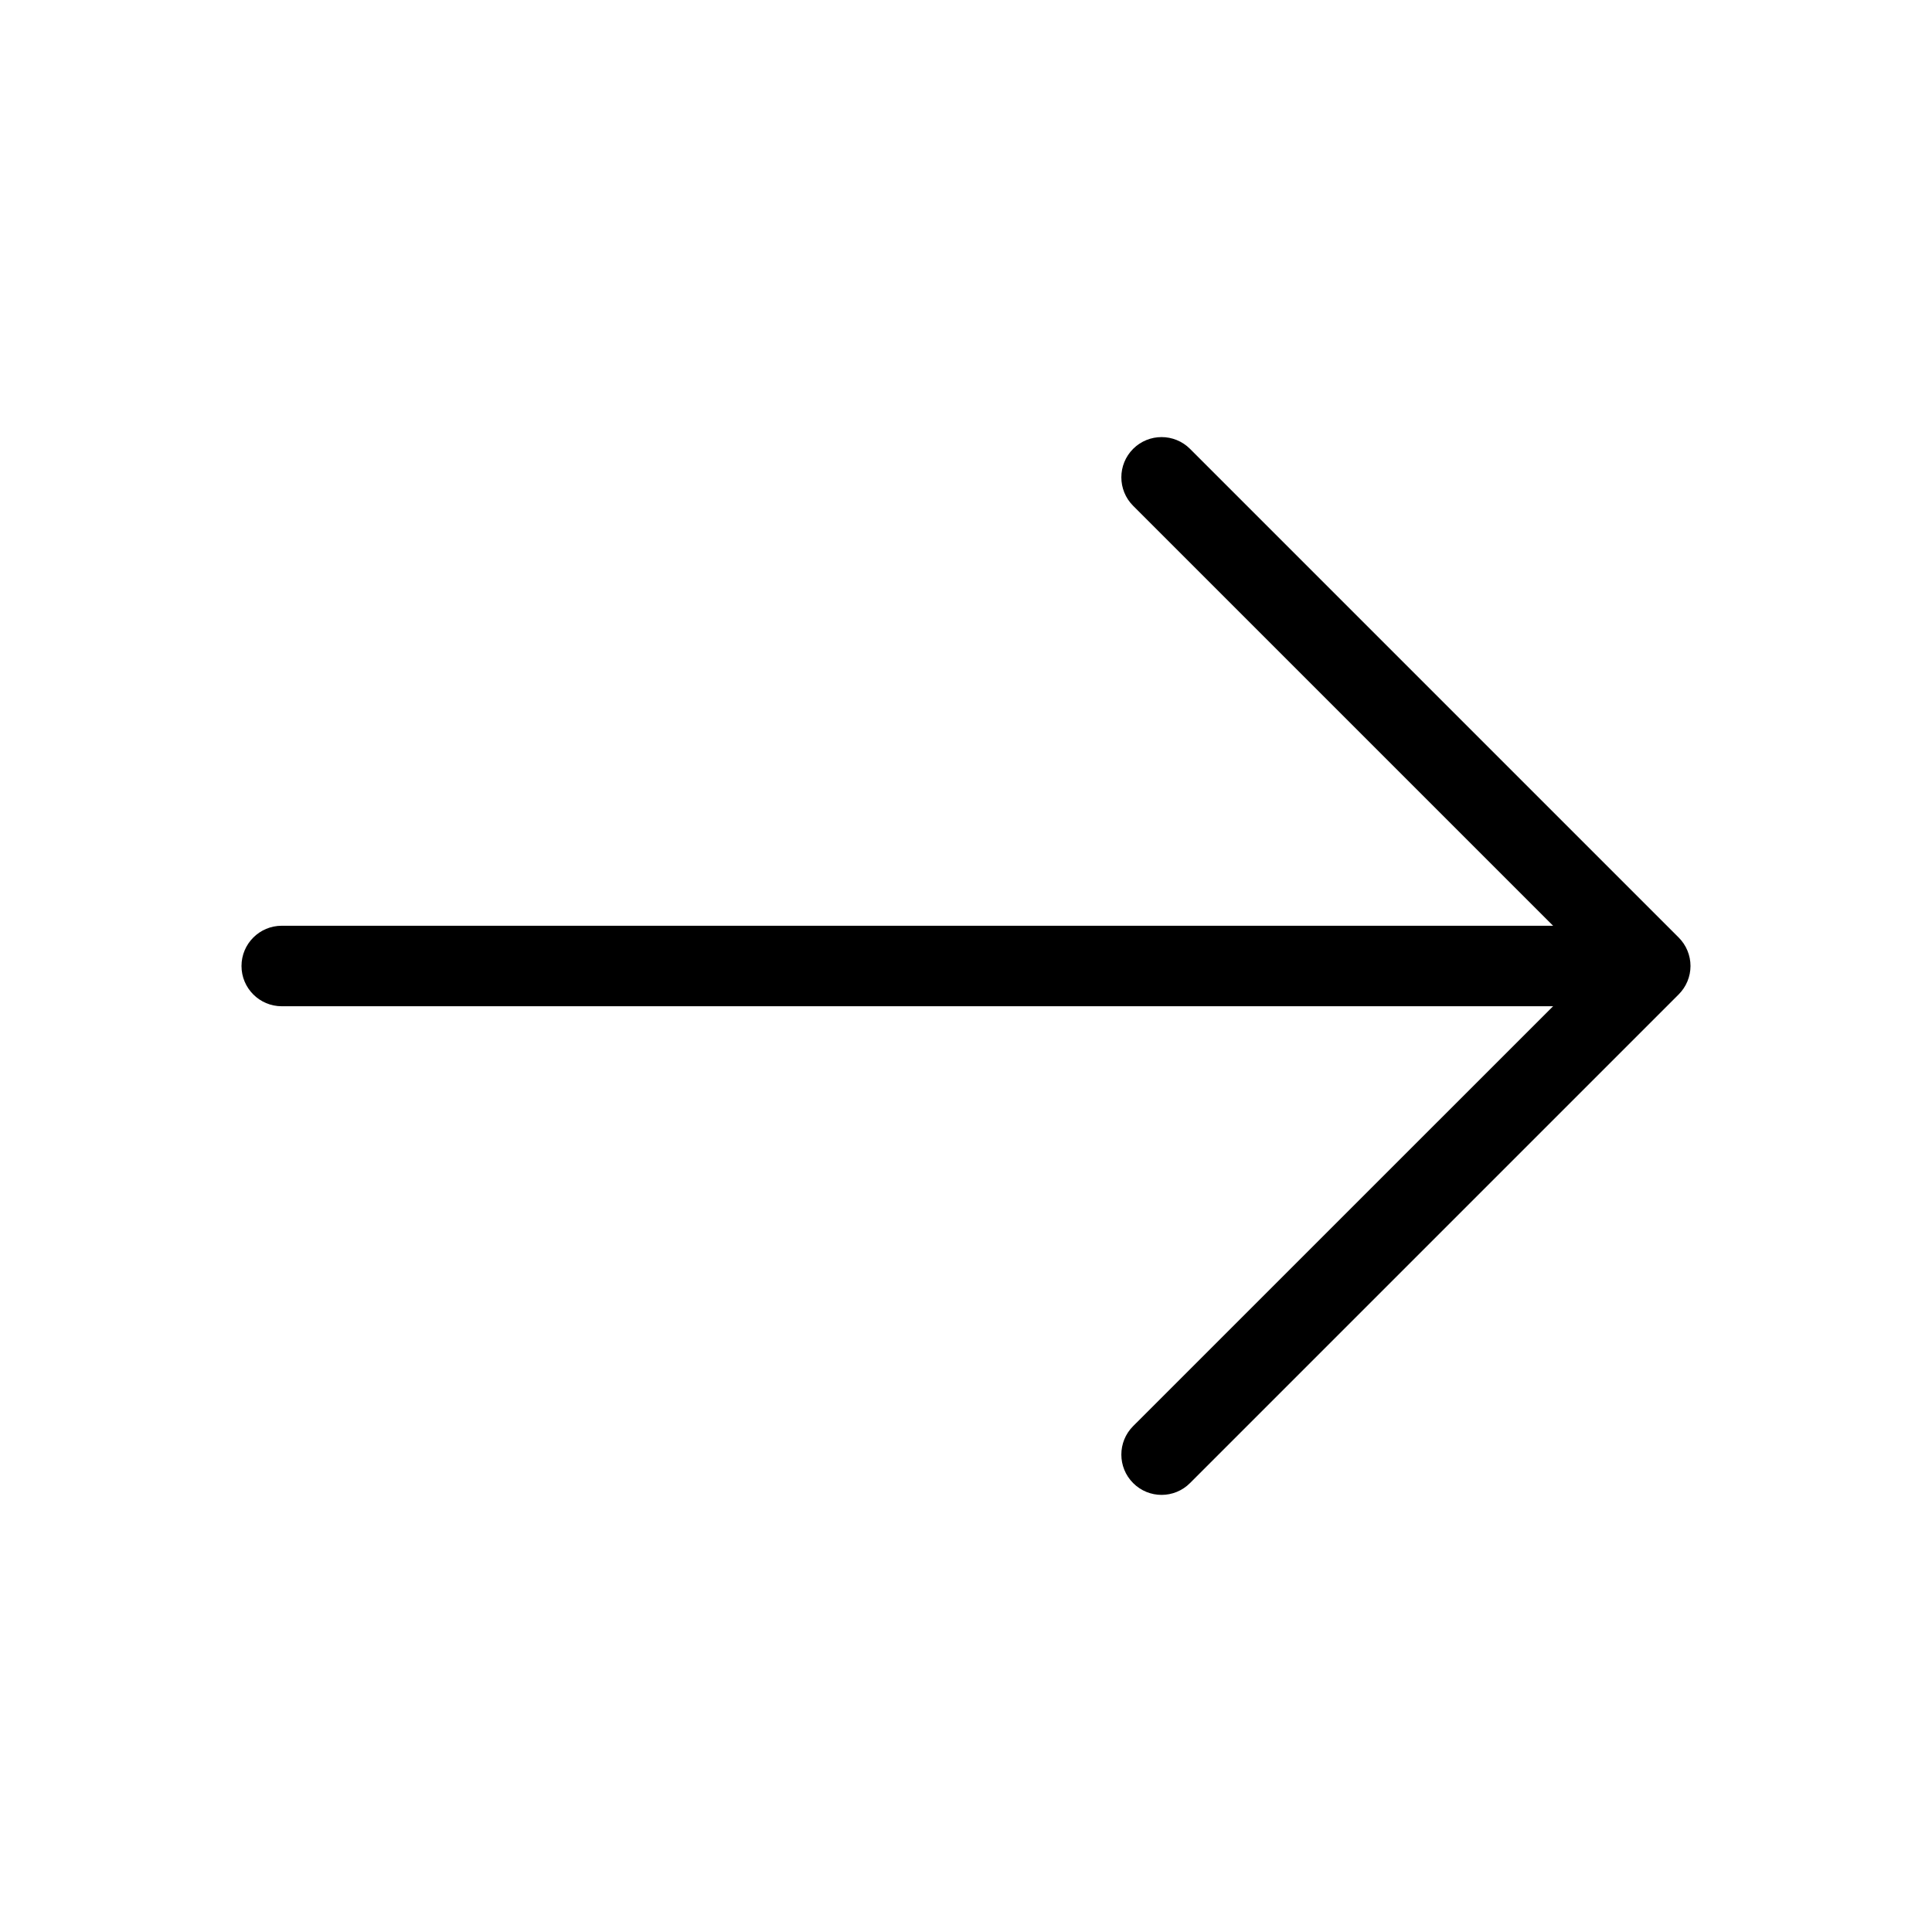
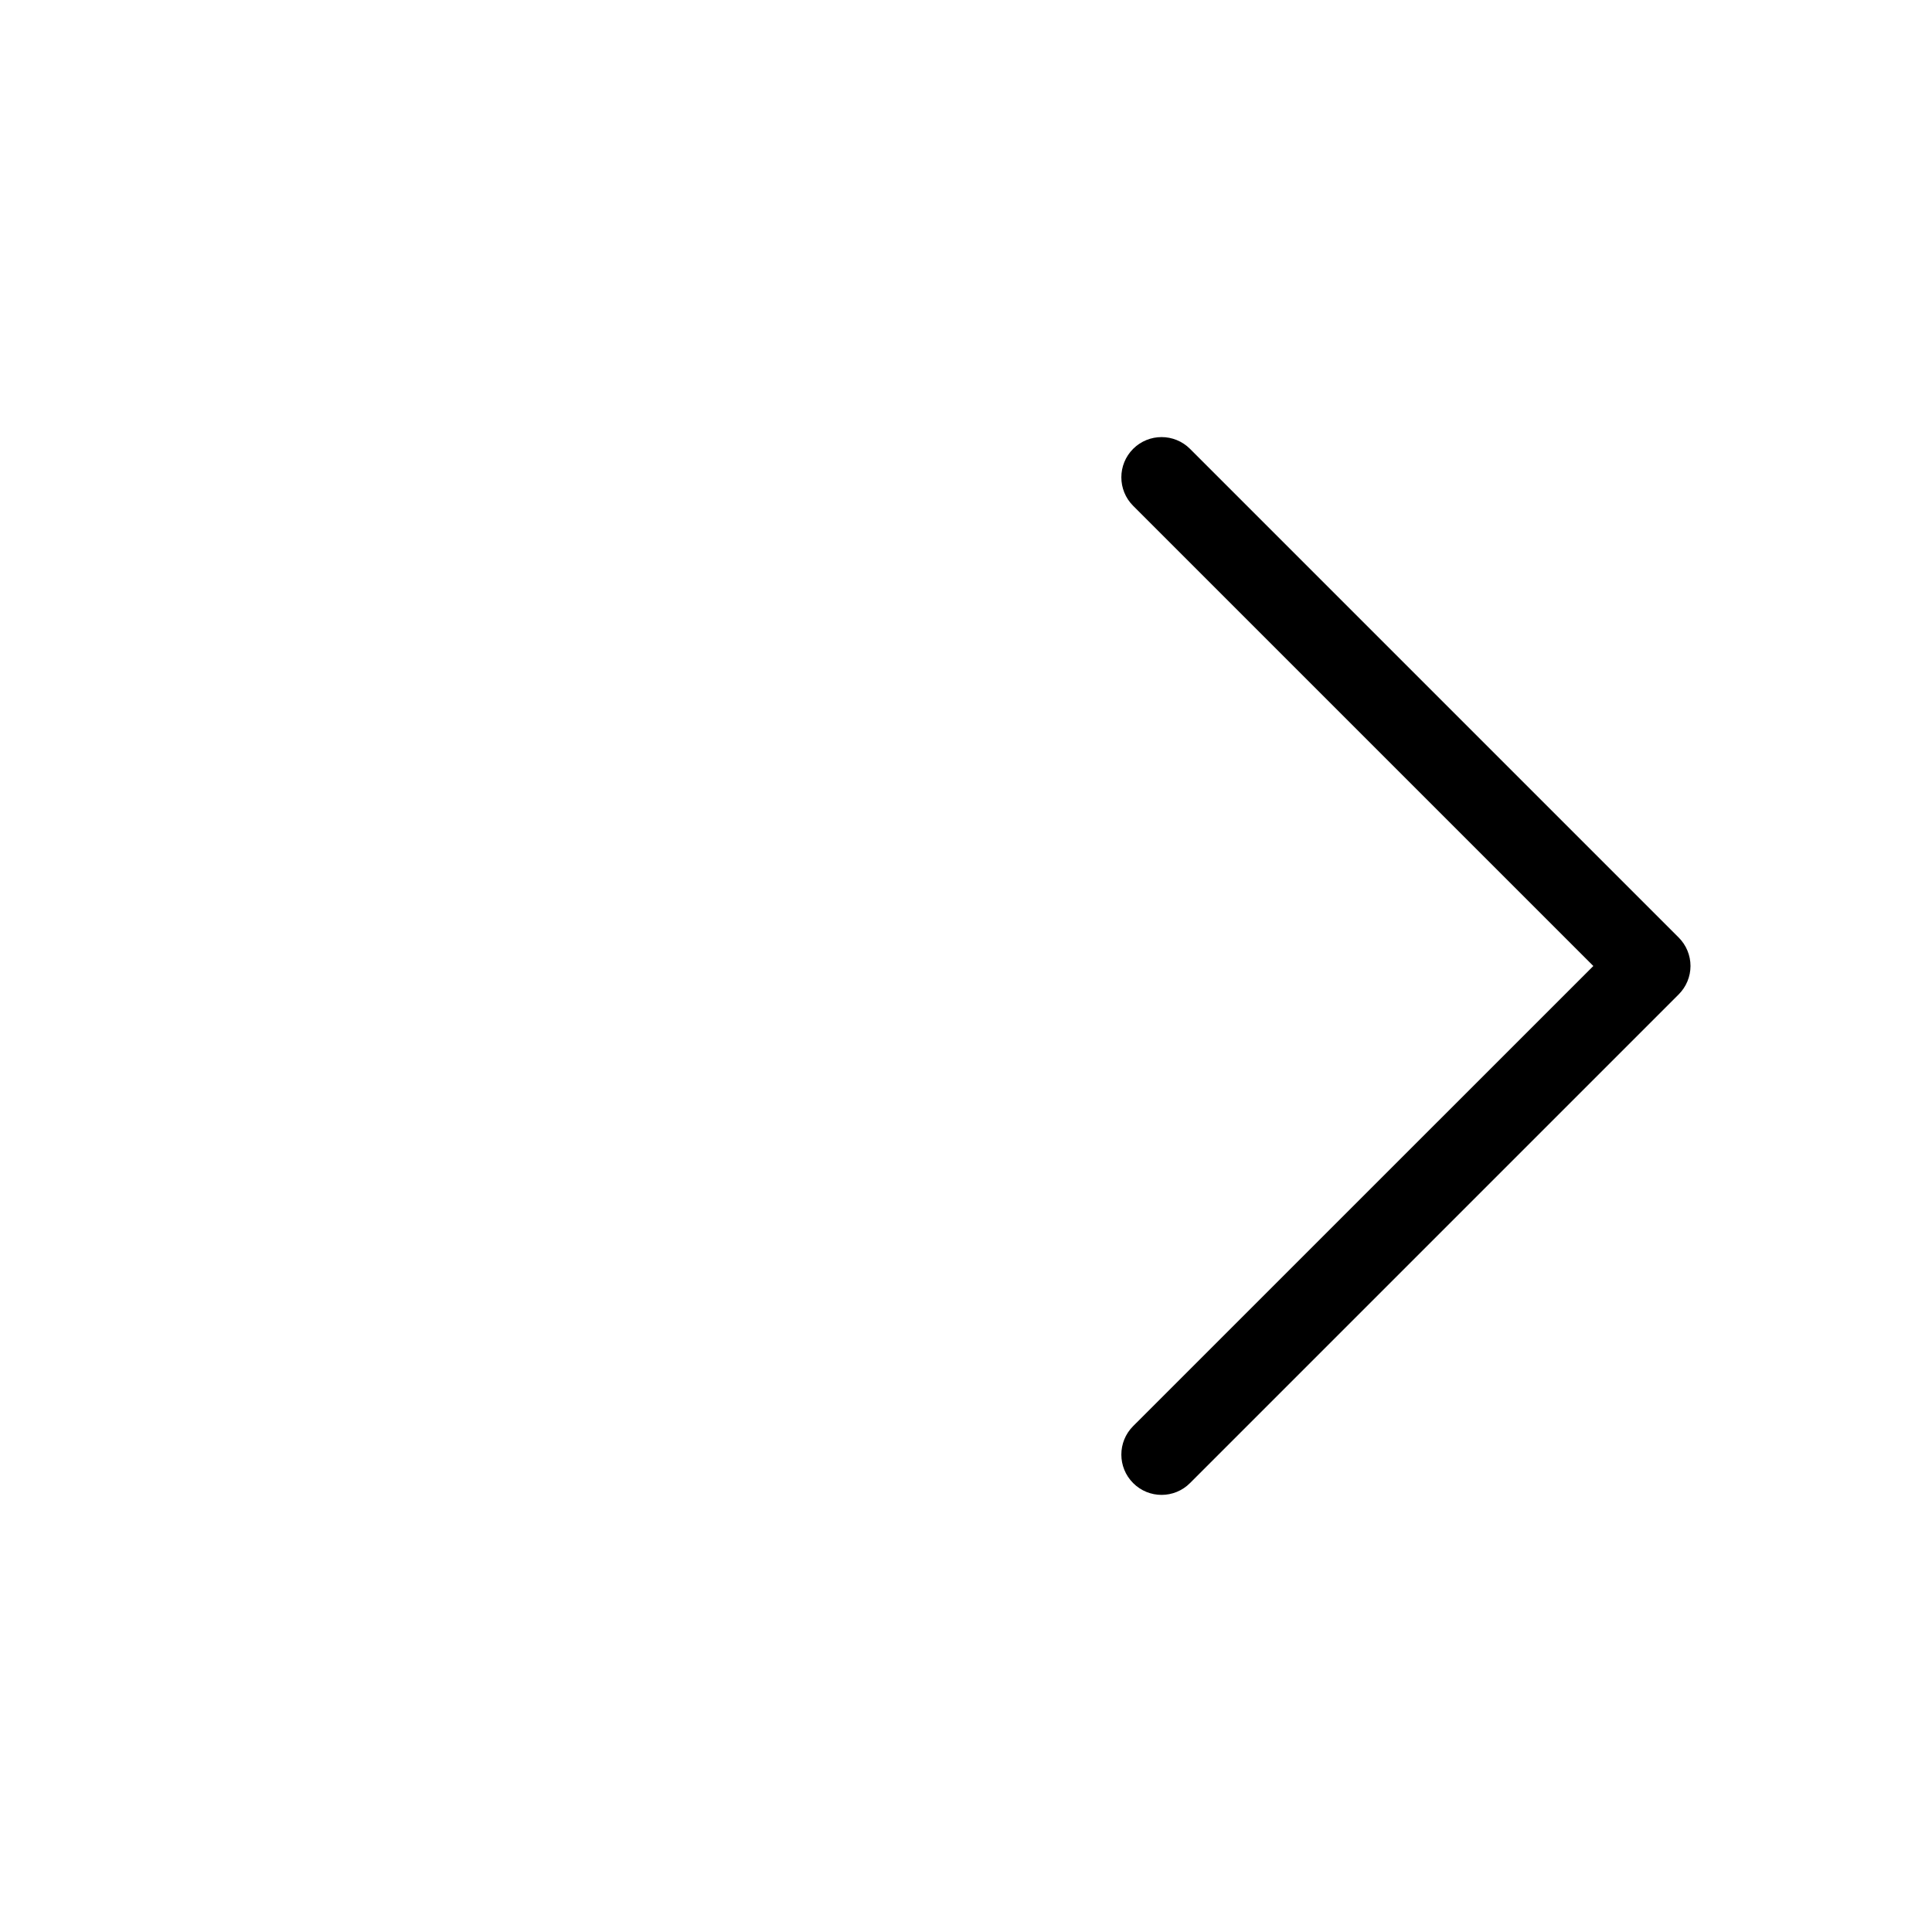
<svg xmlns="http://www.w3.org/2000/svg" width="24" height="24" viewBox="0 0 24 24" fill="#000">
  <path fill-rule="evenodd" clip-rule="evenodd" d="M14.076 5.576C14.271 5.381 14.588 5.381 14.783 5.576L20.853 11.646C20.947 11.74 21 11.867 21 12C21 12.132 20.947 12.259 20.853 12.353L14.783 18.423C14.588 18.619 14.271 18.619 14.076 18.423C13.881 18.228 13.881 17.911 14.076 17.716L19.793 12L14.076 6.283C13.881 6.088 13.881 5.771 14.076 5.576Z" />
-   <path fill-rule="evenodd" clip-rule="evenodd" d="M3 12C3 11.724 3.224 11.5 3.5 11.5H20.33C20.606 11.5 20.83 11.724 20.83 12C20.83 12.276 20.606 12.5 20.33 12.5H3.5C3.224 12.5 3 12.276 3 12Z" />
</svg>